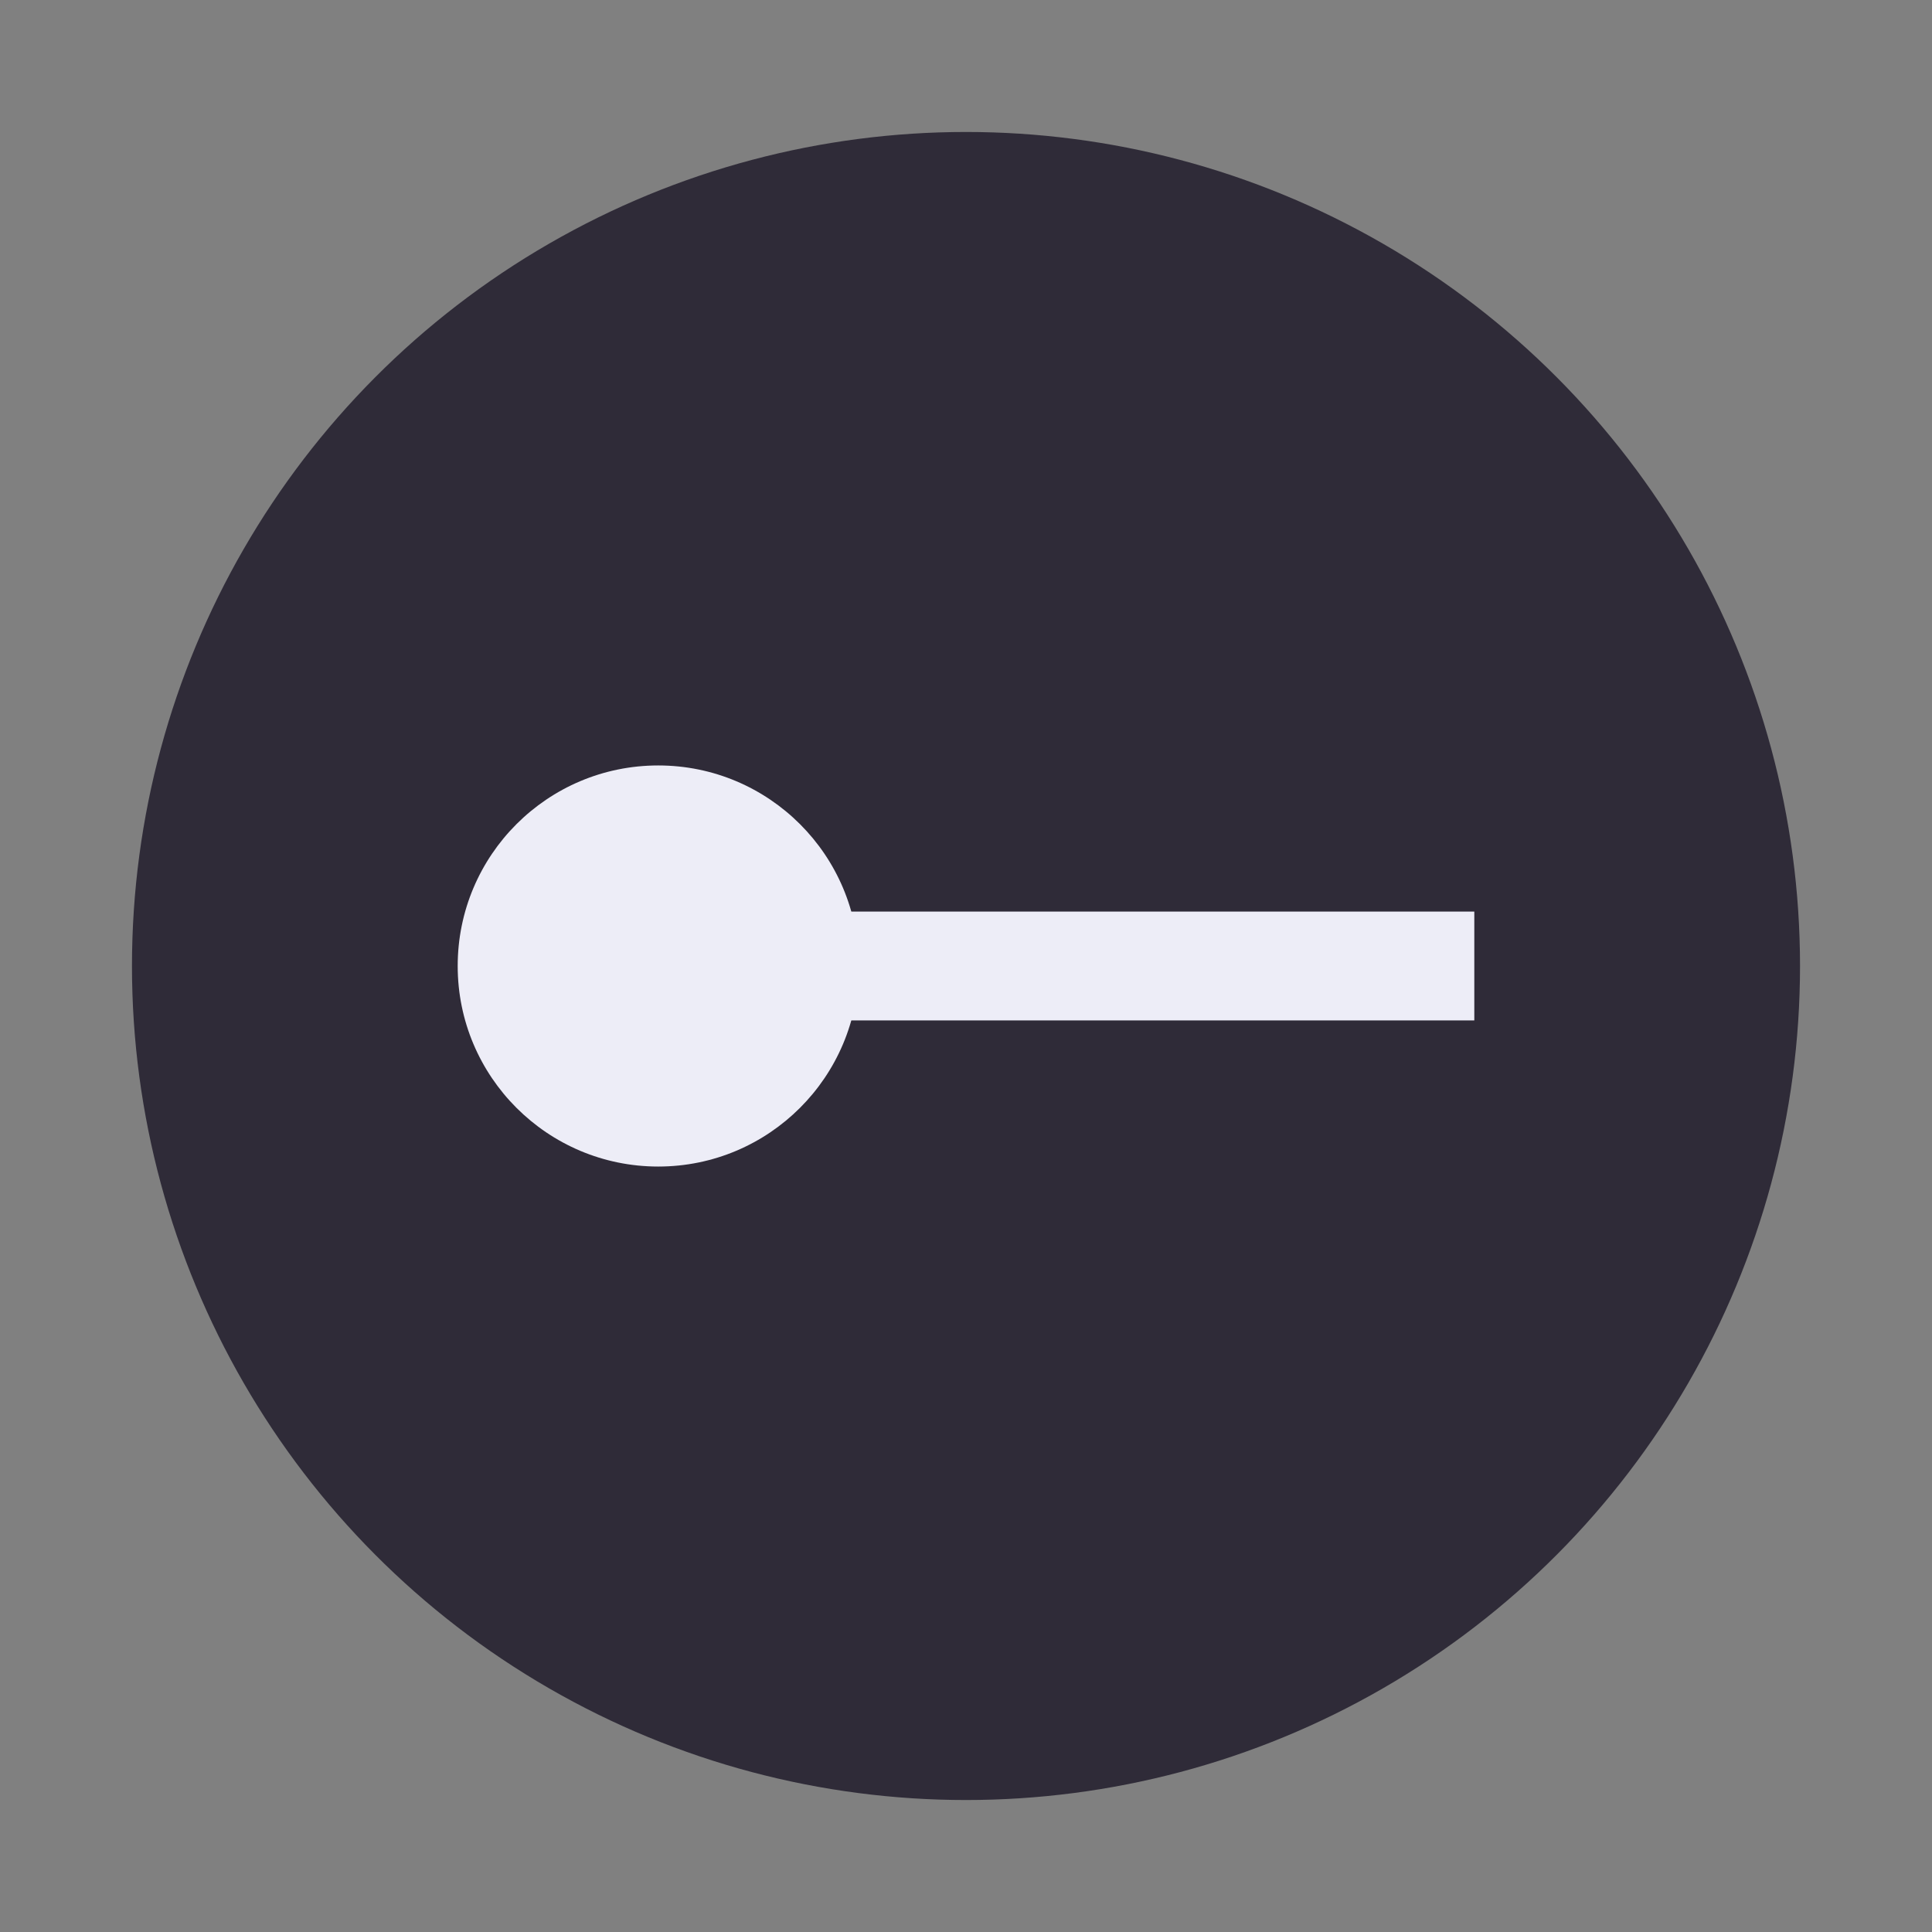
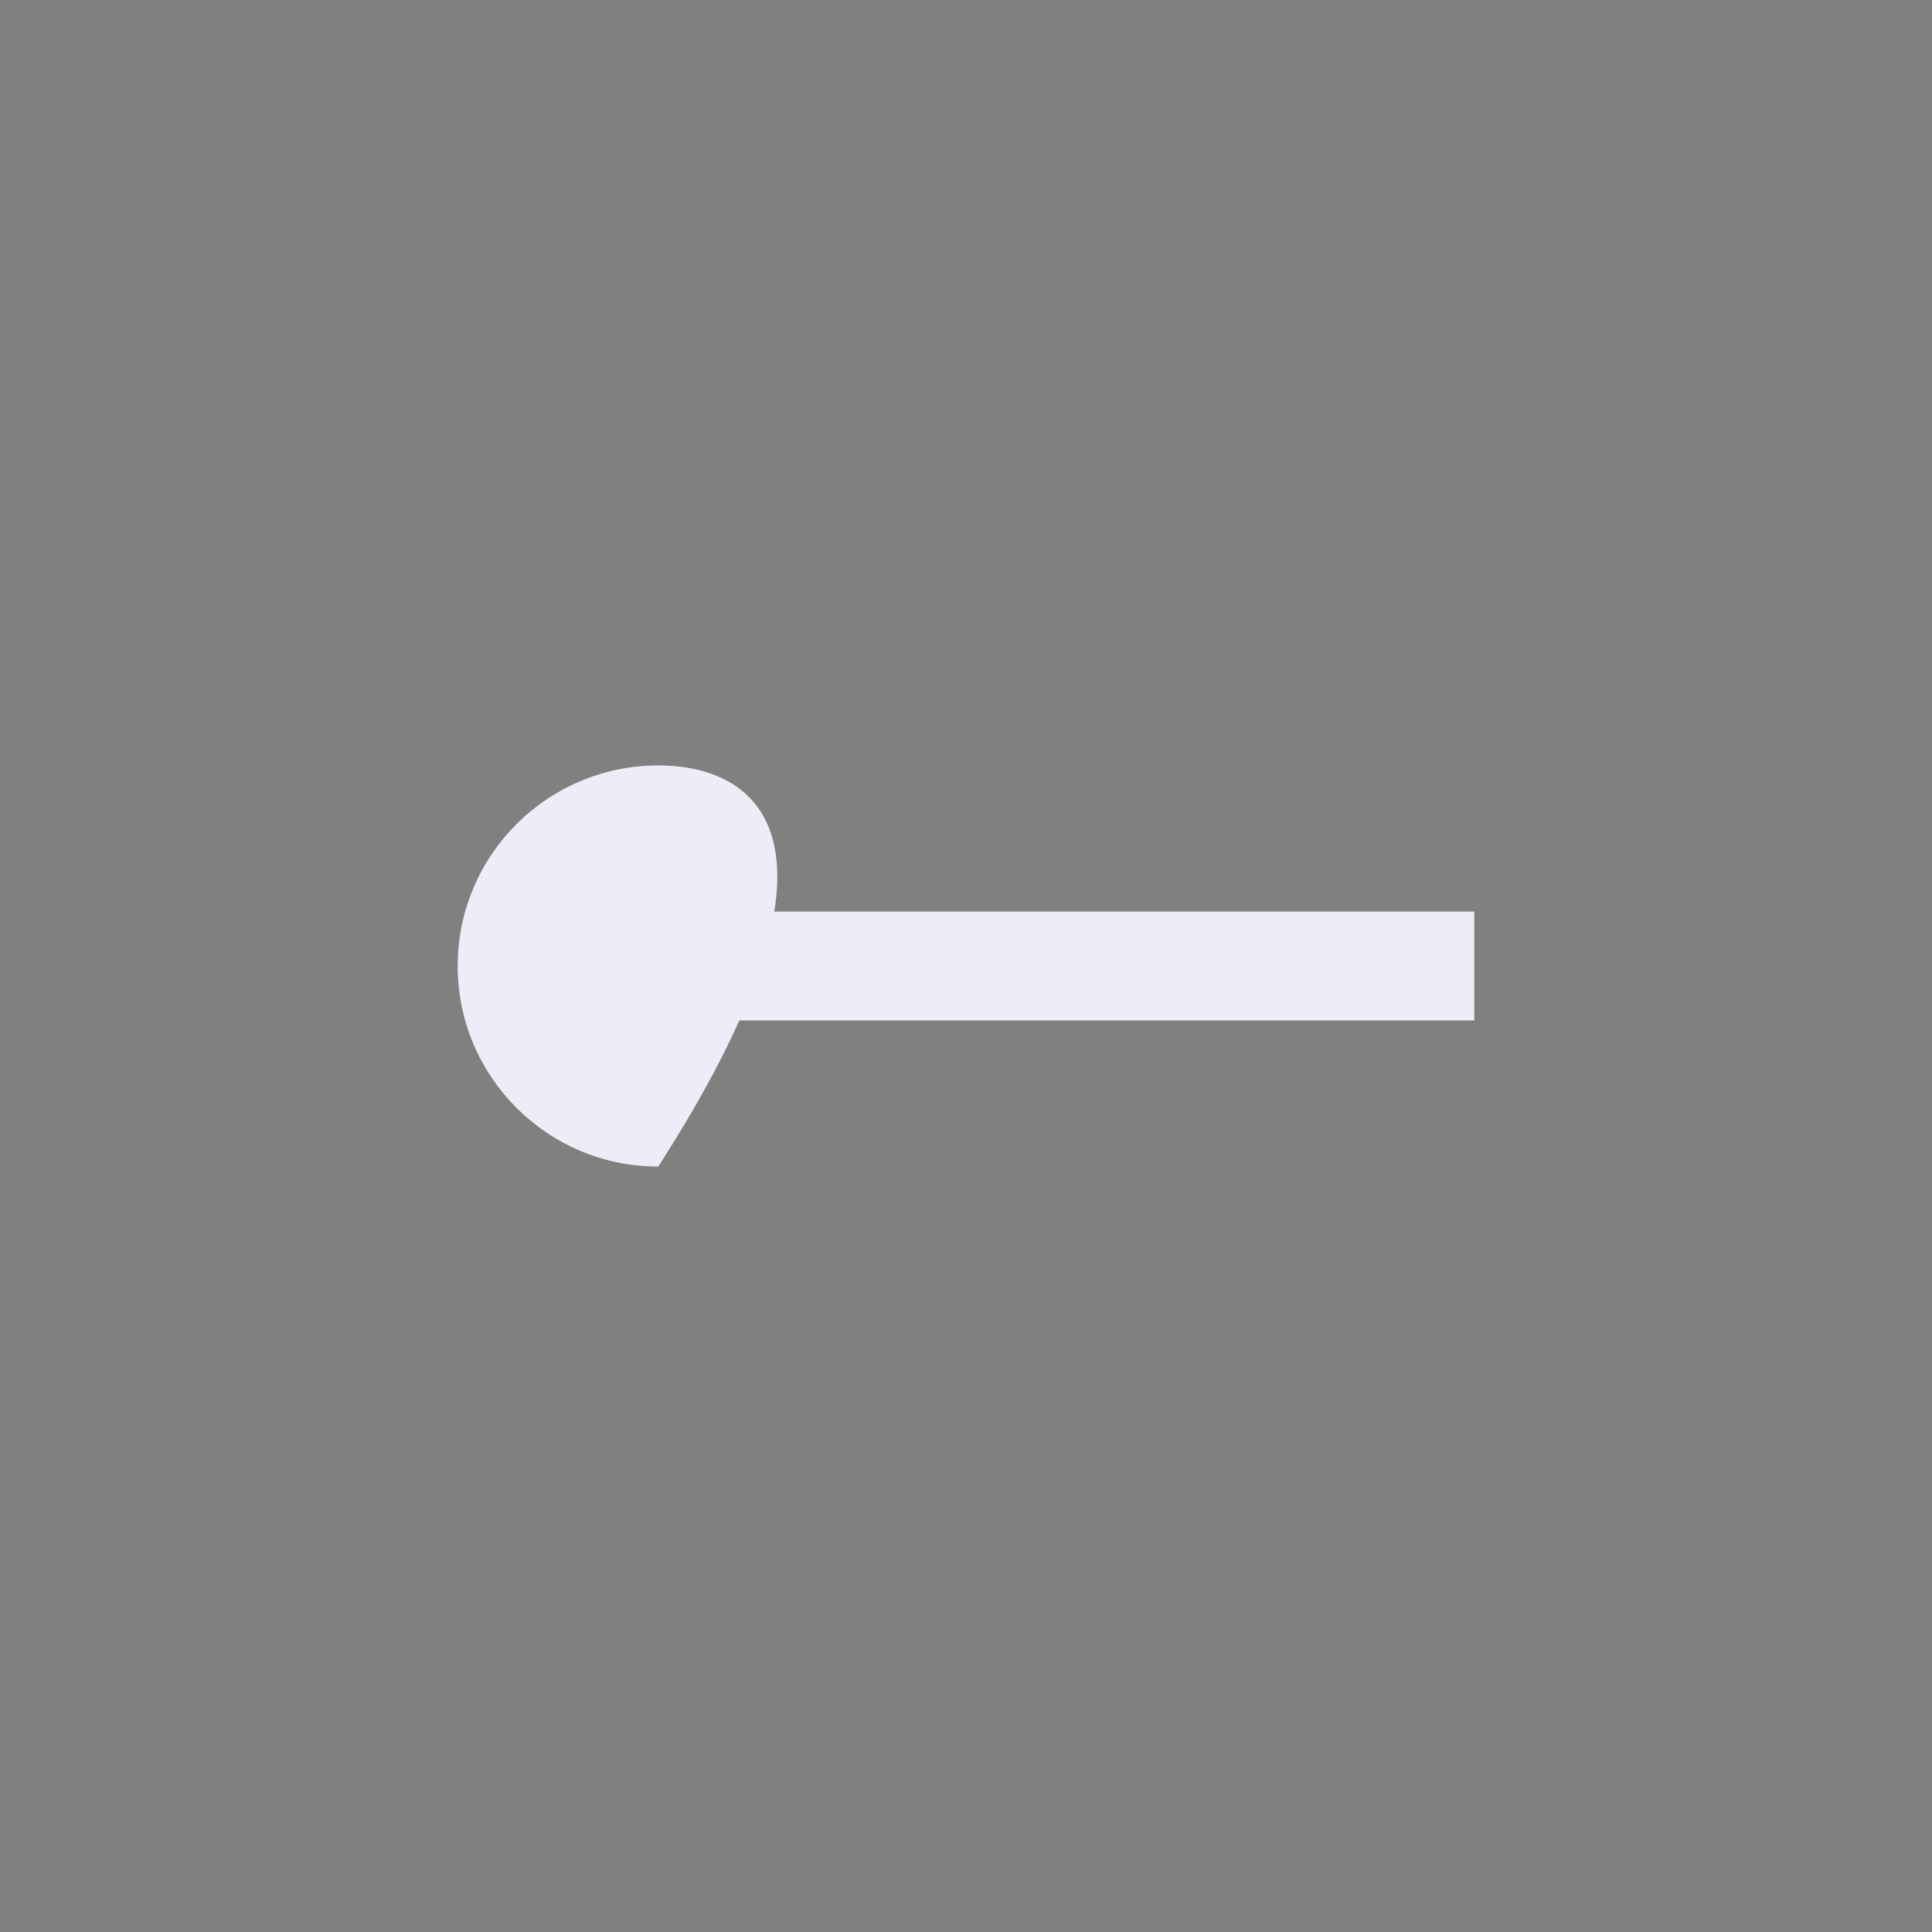
<svg xmlns="http://www.w3.org/2000/svg" id="Layer_1" x="0px" y="0px" viewBox="0 0 71 71" style="enable-background:new 0 0 71 71;" xml:space="preserve">
  <rect x="0" y="0" width="71" height="71" fill="#808080" stroke="none" />
  <style type="text/css"> .st0{fill:none;stroke:#E2E2E2;stroke-width:0.25;stroke-miterlimit:10;} .st1{fill:#2F2B38;} .st2{fill:none;stroke:#FF491A;stroke-miterlimit:10;} .st3{fill:none;stroke:#2F2B38;stroke-width:2;stroke-miterlimit:10;} .st4{fill:none;stroke:#2F2B38;stroke-width:4;stroke-miterlimit:10;} .st5{fill:#EDEDF7;} .st6{fill:none;stroke:#EDEDF7;stroke-width:4;stroke-miterlimit:10;} .st7{fill:#088899;} </style>
-   <circle class="st1" cx="35.5" cy="35.5" r="30.65" />
  <g>
    <g>
      <line class="st6" x1="54.18" y1="35.5" x2="23.82" y2="35.5" />
      <g>
-         <path class="st5" d="M24.19,28.13c-4.07,0-7.37,3.3-7.37,7.37c0,4.07,3.3,7.37,7.37,7.37c4.07,0,7.37-3.3,7.37-7.37 C31.56,31.43,28.26,28.13,24.19,28.13z" />
+         <path class="st5" d="M24.19,28.13c-4.07,0-7.37,3.3-7.37,7.37c0,4.07,3.3,7.37,7.37,7.37C31.56,31.43,28.26,28.13,24.19,28.13z" />
      </g>
    </g>
  </g>
</svg>